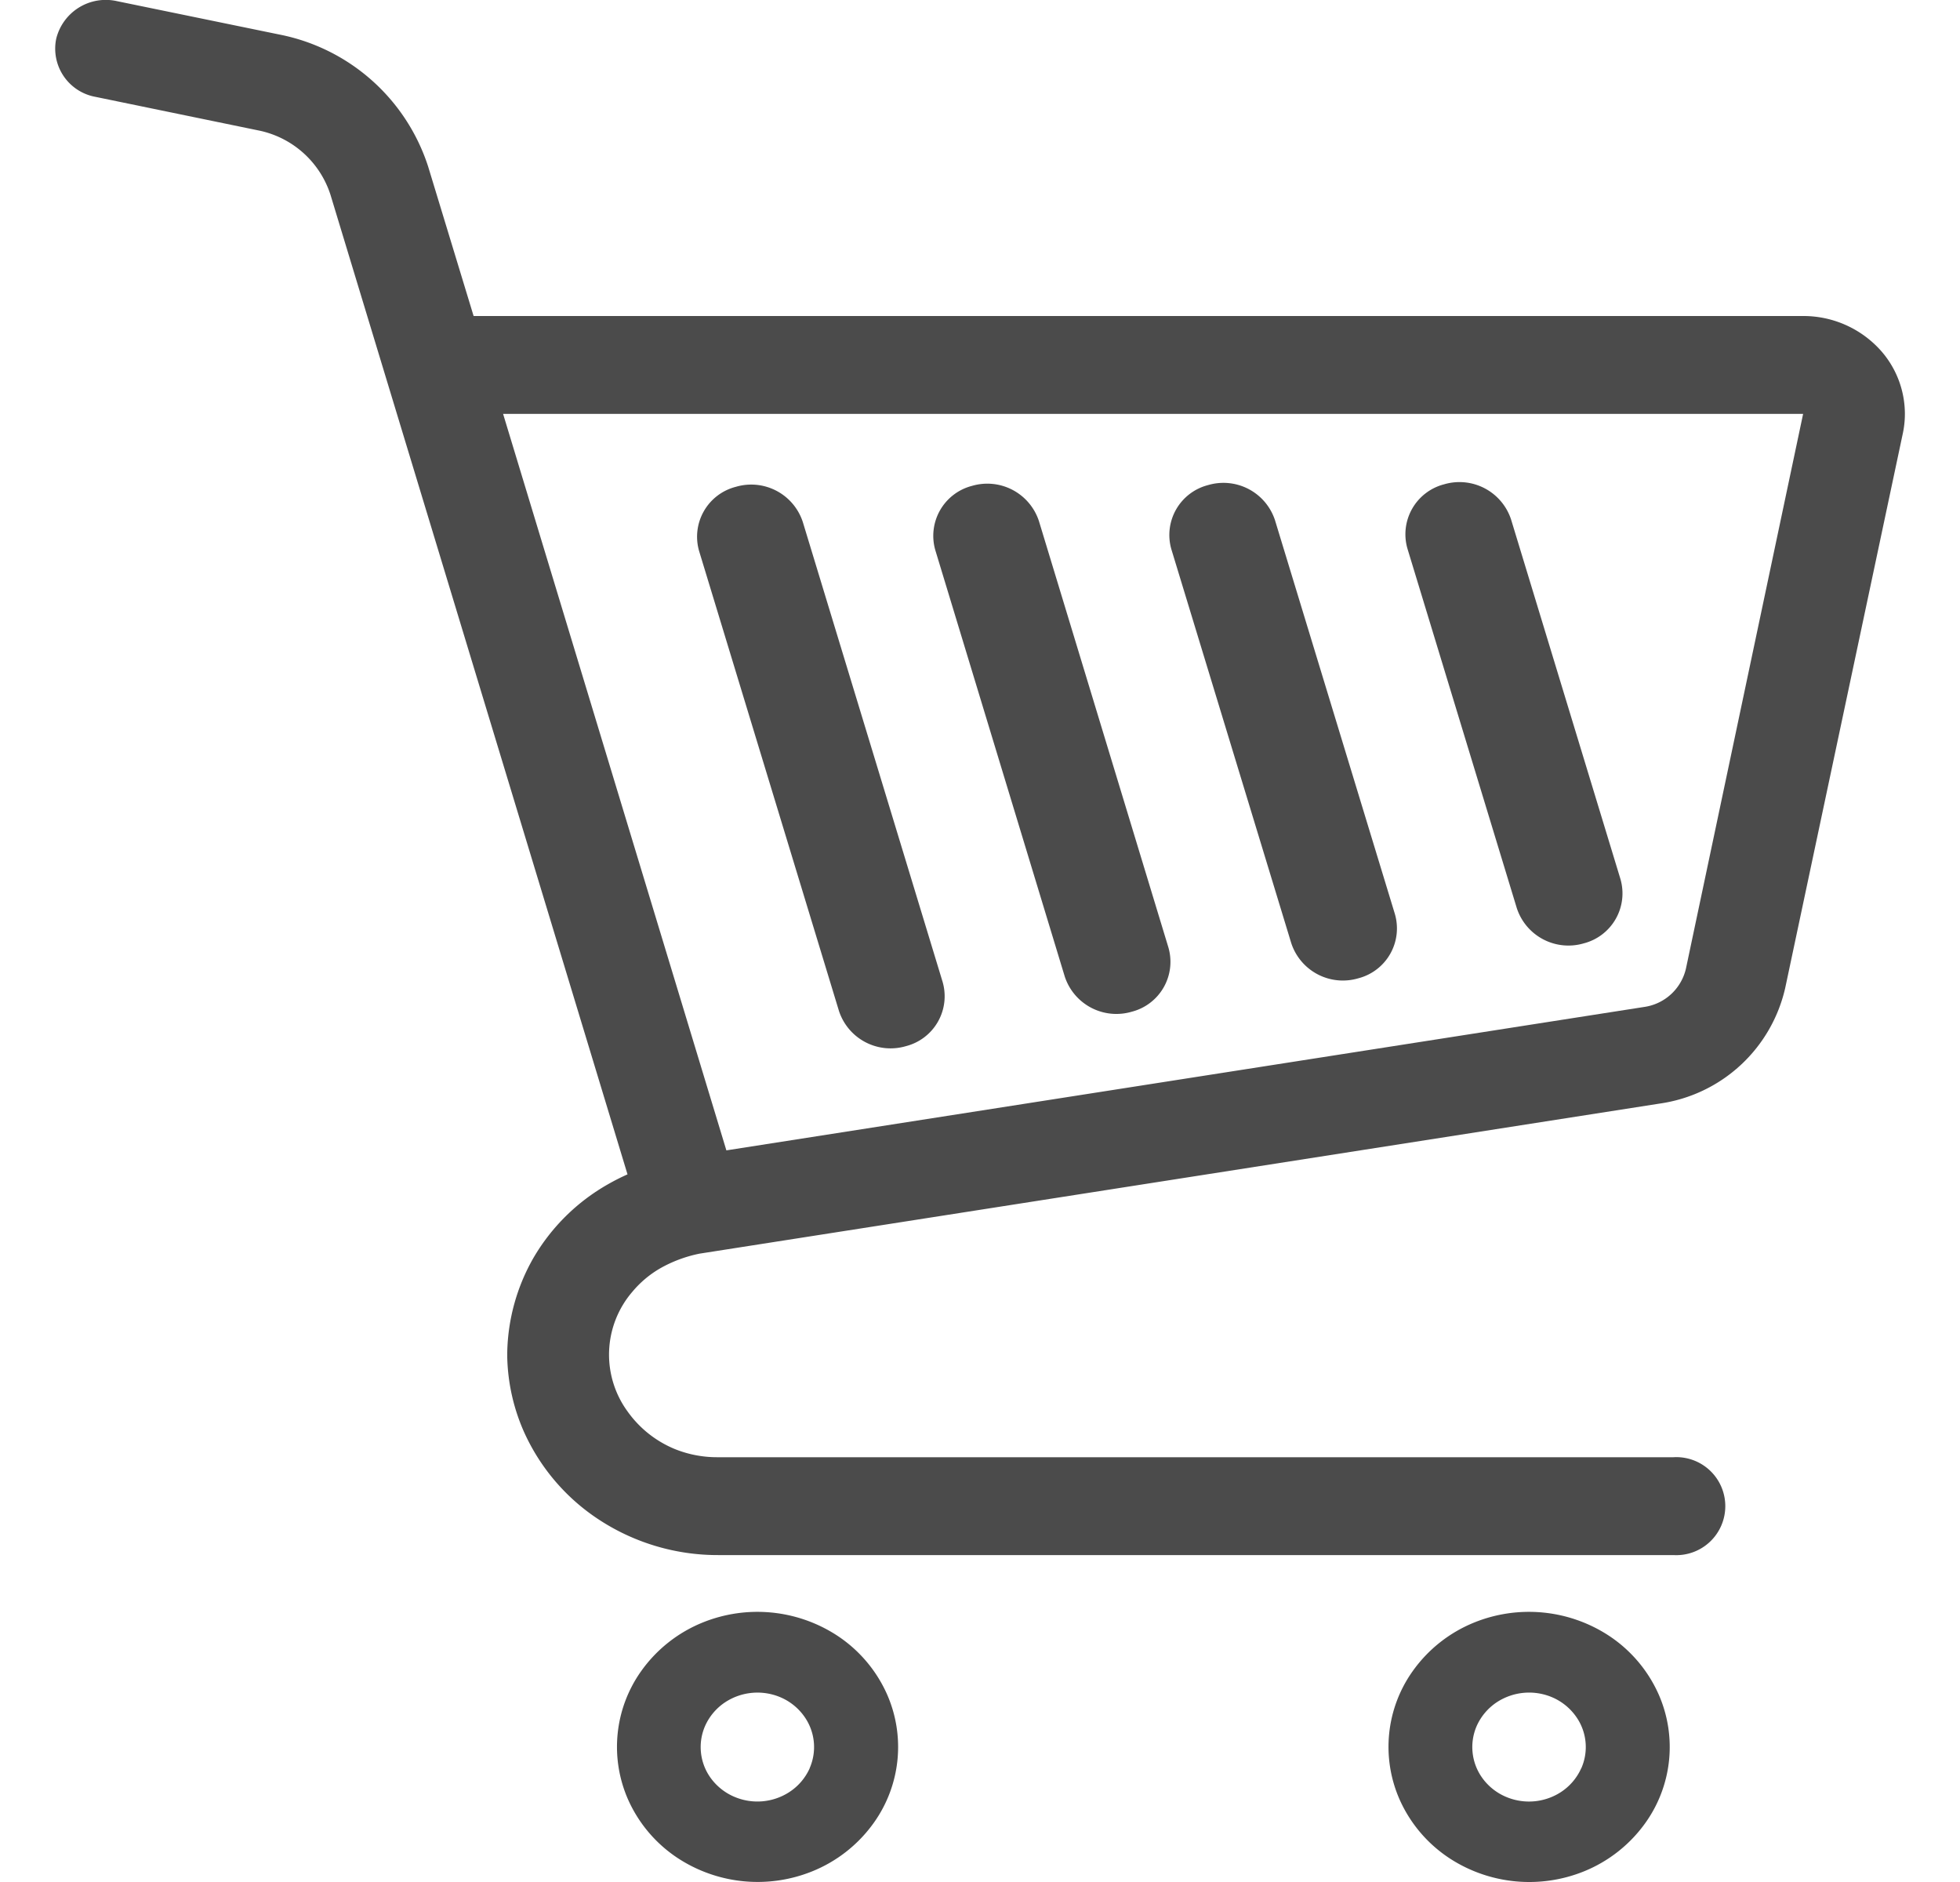
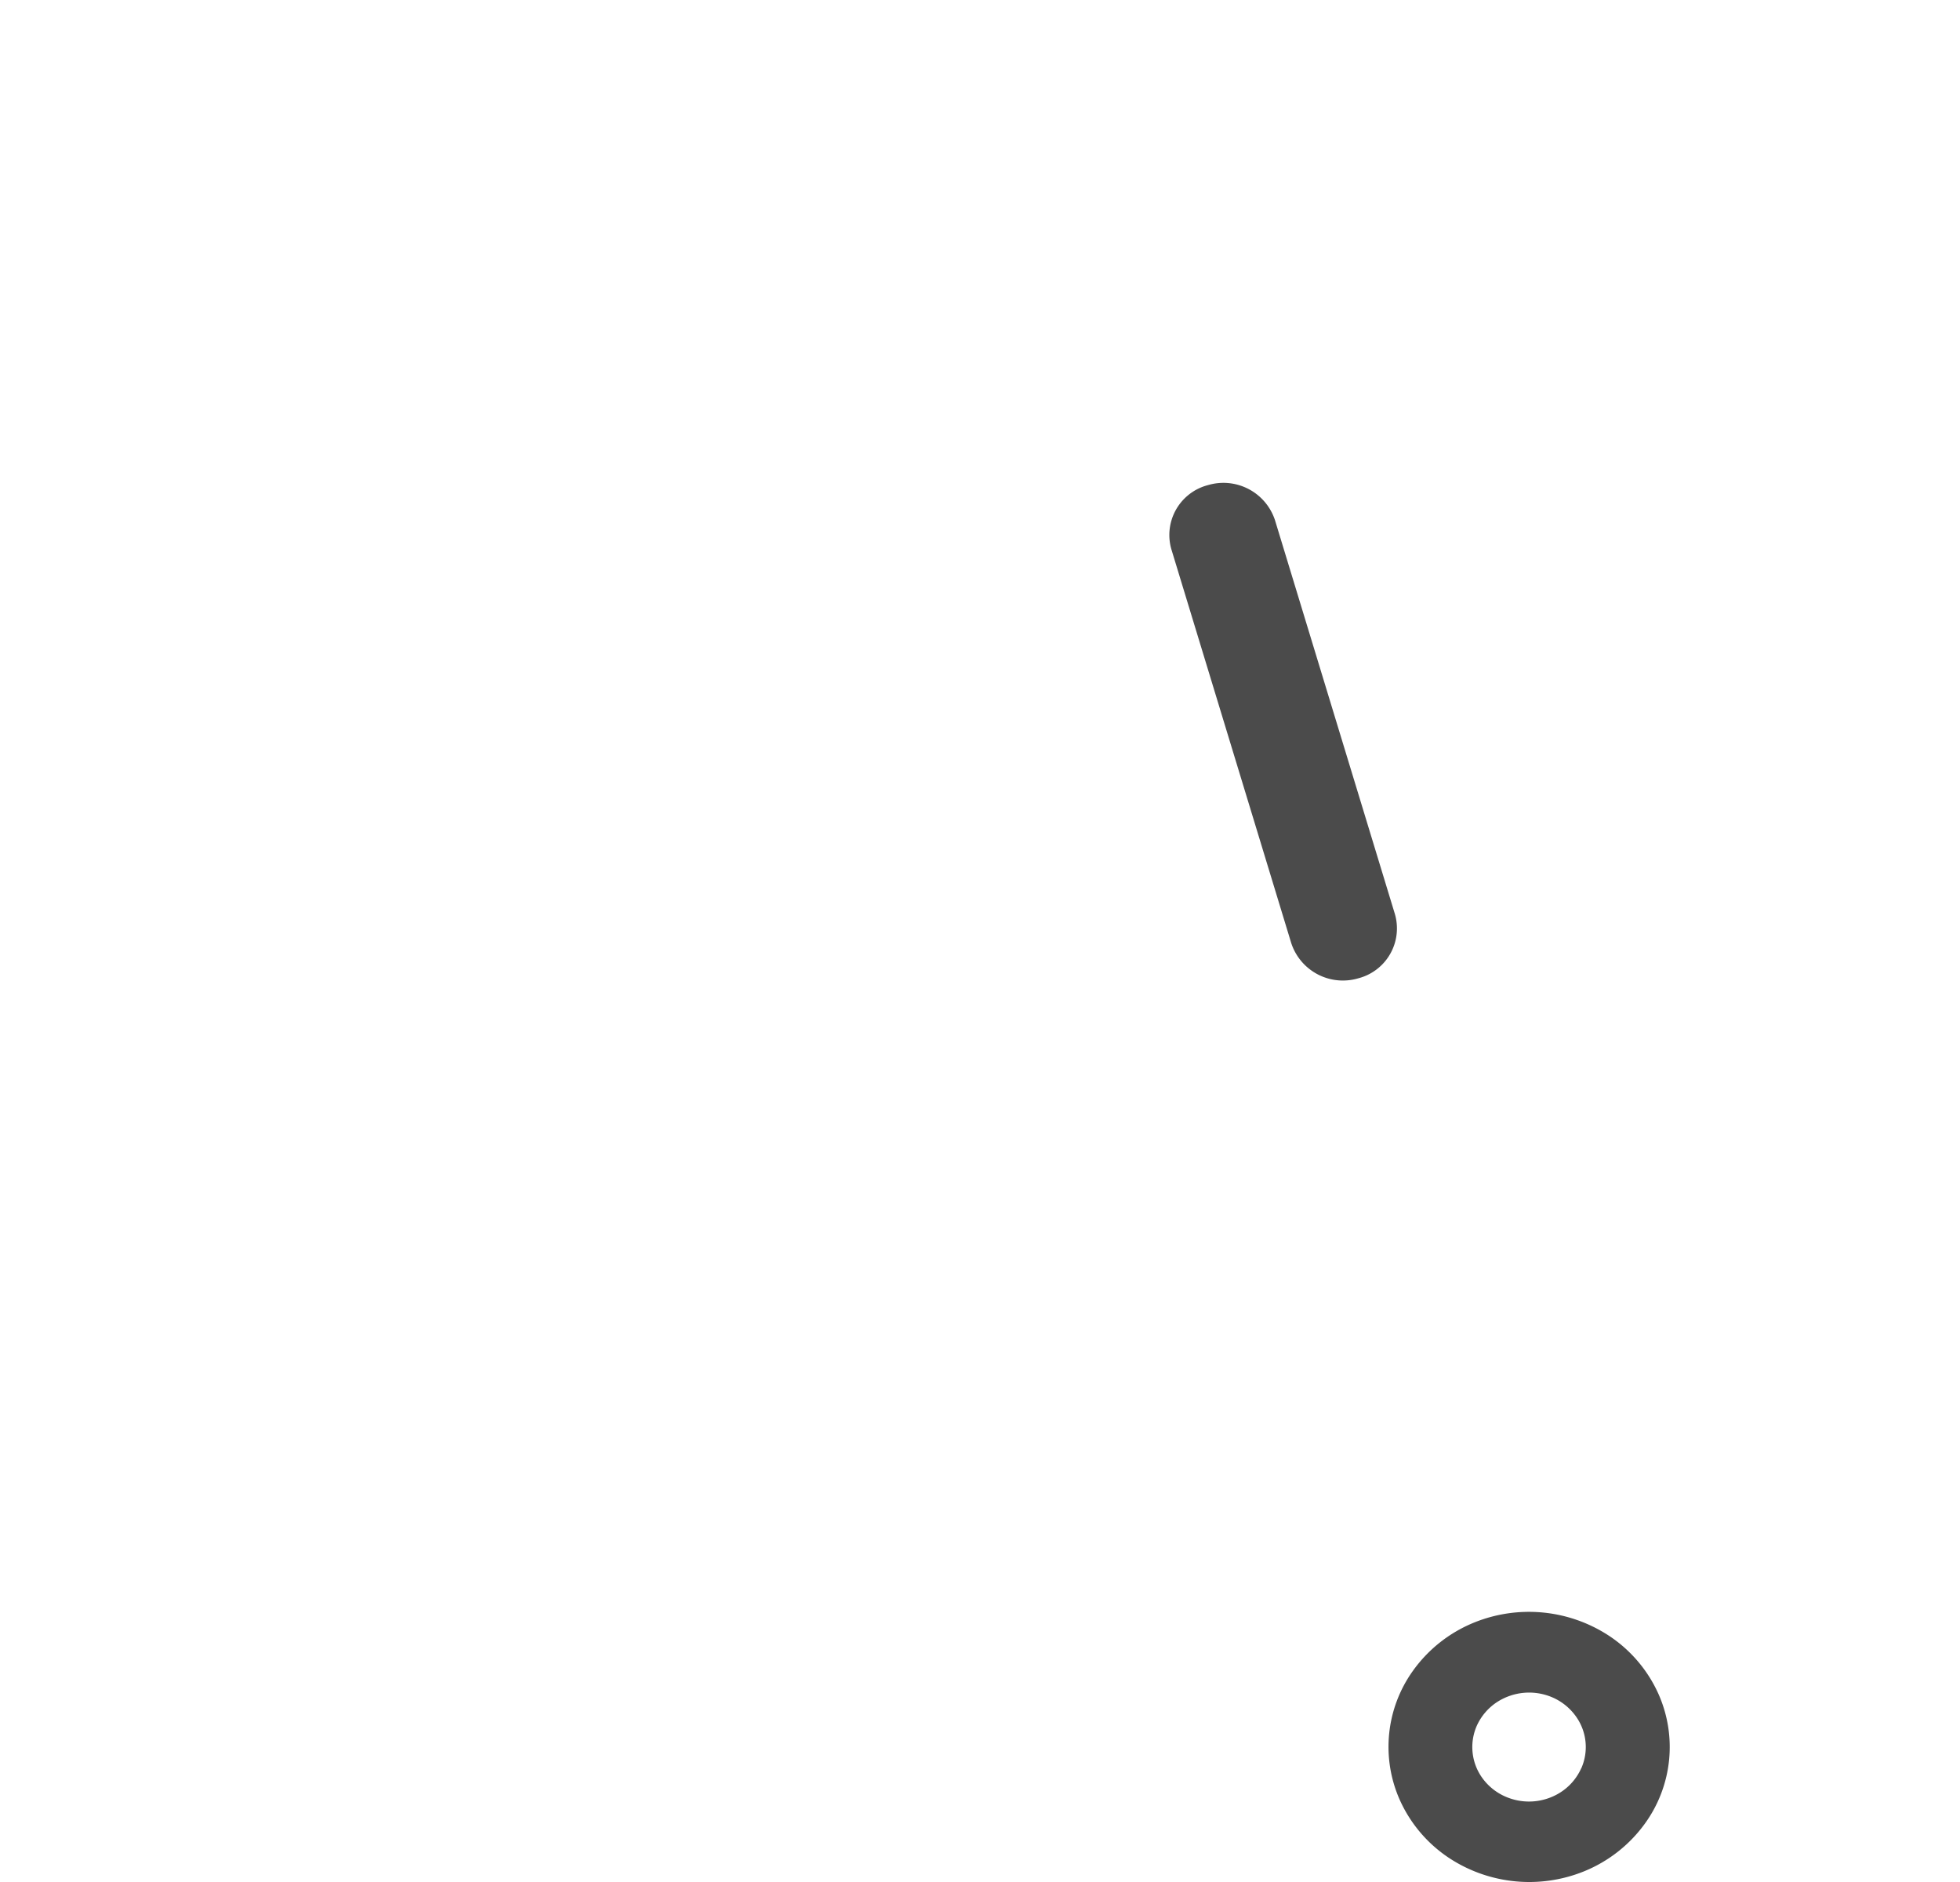
<svg xmlns="http://www.w3.org/2000/svg" width="25" height="24" viewBox="0 0 25 24">
  <defs>
    <clipPath id="a">
      <rect width="25" height="24" fill="#6f6e6f" />
    </clipPath>
  </defs>
  <g clip-path="url(#a)">
    <g transform="translate(0.702 0)">
-       <path d="M23.864,4.488a1.324,1.324,0,0,0-1.007-.458H5.9L5.32,2.124h0A2.5,2.5,0,0,0,3.421.44L1.348.014a.651.651,0,0,0-.772.48.625.625,0,0,0,.5.741l2.073.427a1.218,1.218,0,0,1,.925.821L7.863,14.976a2.749,2.749,0,0,0-.247.125,2.564,2.564,0,0,0-.955.944,2.521,2.521,0,0,0-.332,1.2h0v.065h0a2.489,2.489,0,0,0,.21.942,2.62,2.62,0,0,0,.975,1.137,2.762,2.762,0,0,0,1.506.442H21.205a.625.625,0,1,0,0-1.248H9.019a1.44,1.44,0,0,1-.542-.1A1.387,1.387,0,0,1,7.864,18a1.229,1.229,0,0,1,.061-1.527,1.328,1.328,0,0,1,.357-.3,1.7,1.7,0,0,1,.5-.186l12.248-1.914a1.919,1.919,0,0,0,1.6-1.476l1.5-7.071h0a1.2,1.2,0,0,0,.026-.248A1.219,1.219,0,0,0,23.864,4.488Zm-2.5,7.861a.639.639,0,0,1-.533.492L9.124,14.67,6.276,5.278H22.858Z" transform="translate(-0.561 0)" fill="#4b4b4b" />
-       <path d="M9.091,17.423a1.861,1.861,0,0,0-1.7-.159,1.783,1.783,0,0,0-.789.624,1.666,1.666,0,0,0-.165,1.634,1.742,1.742,0,0,0,.649.757,1.859,1.859,0,0,0,1.7.159,1.784,1.784,0,0,0,.789-.624,1.664,1.664,0,0,0,.165-1.634A1.743,1.743,0,0,0,9.091,17.423Zm-.337,1.7a.707.707,0,0,1-.263.306.748.748,0,0,1-.685.064.721.721,0,0,1-.319-.251.672.672,0,0,1-.067-.659.708.708,0,0,1,.263-.306.751.751,0,0,1,.685-.064.716.716,0,0,1,.318.252.672.672,0,0,1,.067.658Z" transform="translate(0.872 3.426)" fill="#4b4b4b" />
      <path d="M16.964,17.423a1.861,1.861,0,0,0-1.7-.159,1.781,1.781,0,0,0-.789.624,1.664,1.664,0,0,0-.165,1.634,1.744,1.744,0,0,0,.65.758,1.861,1.861,0,0,0,1.7.159,1.786,1.786,0,0,0,.789-.624,1.664,1.664,0,0,0,.165-1.634A1.743,1.743,0,0,0,16.964,17.423Zm-.337,1.7a.706.706,0,0,1-.262.306.748.748,0,0,1-.686.064.717.717,0,0,1-.318-.251.674.674,0,0,1-.067-.659.711.711,0,0,1,.263-.306.752.752,0,0,1,.686-.064.718.718,0,0,1,.318.252.67.67,0,0,1,.067.658Z" transform="translate(2.84 3.426)" fill="#4b4b4b" />
-       <path d="M8.462,5.627a.692.692,0,0,0-.854-.449A.657.657,0,0,0,7.14,6l1.783,5.862a.693.693,0,0,0,.854.449.657.657,0,0,0,.468-.82Z" transform="translate(1.076 1.03)" fill="#4b4b4b" />
-       <path d="M10.871,5.618a.693.693,0,0,0-.854-.45.658.658,0,0,0-.468.82L11.2,11.425a.693.693,0,0,0,.854.449.657.657,0,0,0,.468-.82Z" transform="translate(1.679 1.028)" fill="#4b4b4b" />
      <path d="M13.28,5.608a.692.692,0,0,0-.854-.449.657.657,0,0,0-.468.819L13.487,11a.693.693,0,0,0,.854.449.657.657,0,0,0,.468-.82Z" transform="translate(2.281 1.027)" fill="#4b4b4b" />
-       <path d="M15.689,5.6a.693.693,0,0,0-.854-.449.658.658,0,0,0-.468.82l1.395,4.585a.693.693,0,0,0,.854.449.658.658,0,0,0,.468-.82Z" transform="translate(2.883 1.025)" fill="#4b4b4b" />
    </g>
  </g>
</svg>